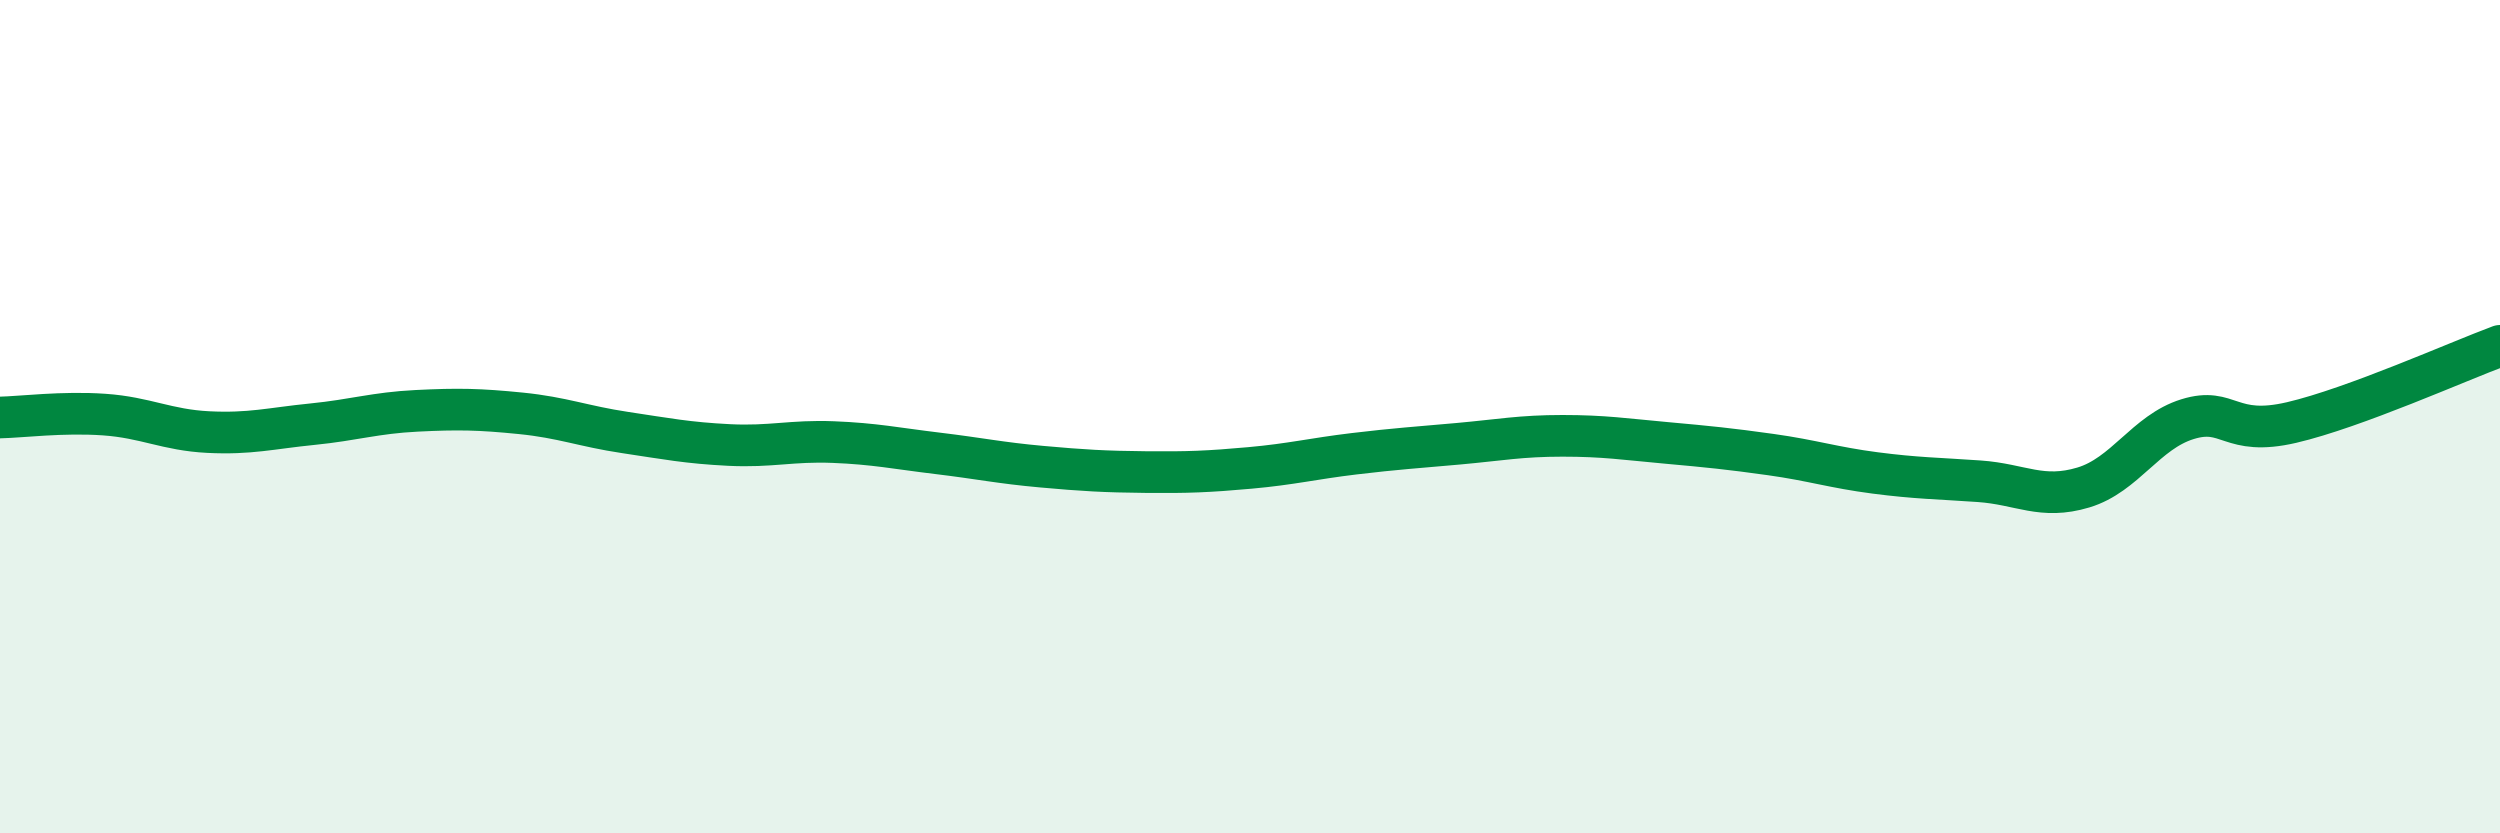
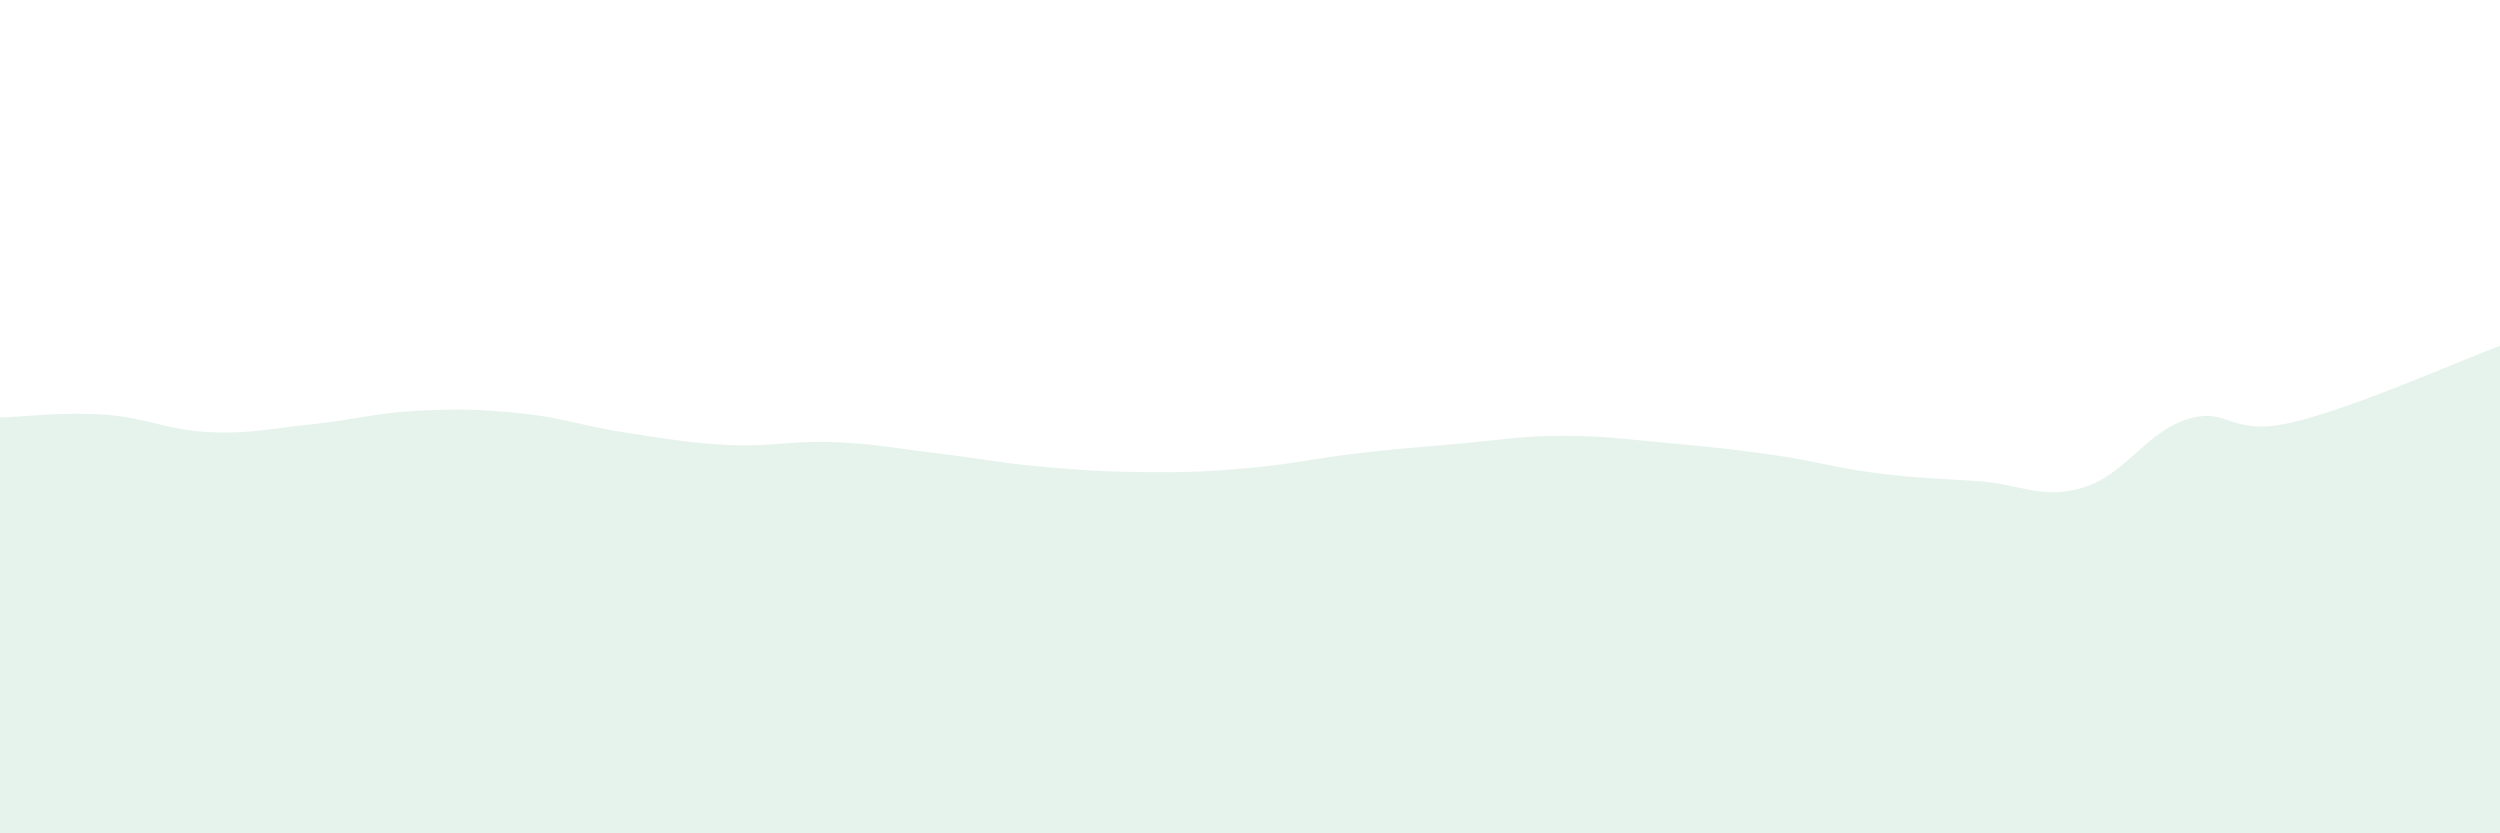
<svg xmlns="http://www.w3.org/2000/svg" width="60" height="20" viewBox="0 0 60 20">
  <path d="M 0,10.02 C 0.5,10.01 1.5,9.88 2.5,9.95 C 3.5,10.02 4,10.32 5,10.37 C 6,10.42 6.5,10.28 7.5,10.18 C 8.5,10.08 9,9.91 10,9.86 C 11,9.81 11.5,9.82 12.5,9.92 C 13.5,10.02 14,10.23 15,10.38 C 16,10.53 16.5,10.63 17.5,10.68 C 18.5,10.73 19,10.57 20,10.61 C 21,10.65 21.5,10.76 22.5,10.88 C 23.5,11 24,11.11 25,11.2 C 26,11.29 26.5,11.32 27.5,11.33 C 28.5,11.34 29,11.32 30,11.23 C 31,11.14 31.5,11.01 32.5,10.89 C 33.5,10.77 34,10.74 35,10.65 C 36,10.56 36.5,10.46 37.5,10.46 C 38.5,10.46 39,10.54 40,10.63 C 41,10.72 41.5,10.77 42.5,10.91 C 43.5,11.05 44,11.22 45,11.35 C 46,11.48 46.5,11.48 47.5,11.55 C 48.5,11.62 49,12 50,11.7 C 51,11.4 51.5,10.37 52.5,10.06 C 53.5,9.75 53.5,10.49 55,10.14 C 56.5,9.79 59,8.67 60,8.3L60 20L0 20Z" fill="#008740" opacity="0.1" stroke-linecap="round" stroke-linejoin="round" />
-   <path d="M 0,10.02 C 0.5,10.01 1.5,9.88 2.5,9.95 C 3.5,10.02 4,10.32 5,10.37 C 6,10.42 6.5,10.28 7.5,10.18 C 8.5,10.08 9,9.91 10,9.86 C 11,9.81 11.5,9.82 12.5,9.92 C 13.5,10.02 14,10.23 15,10.38 C 16,10.53 16.5,10.63 17.5,10.68 C 18.5,10.73 19,10.57 20,10.61 C 21,10.65 21.5,10.76 22.5,10.88 C 23.5,11 24,11.11 25,11.2 C 26,11.29 26.5,11.32 27.5,11.33 C 28.5,11.34 29,11.32 30,11.23 C 31,11.14 31.5,11.01 32.5,10.89 C 33.5,10.77 34,10.74 35,10.65 C 36,10.56 36.5,10.46 37.5,10.46 C 38.5,10.46 39,10.54 40,10.63 C 41,10.72 41.5,10.77 42.5,10.91 C 43.5,11.05 44,11.22 45,11.35 C 46,11.48 46.5,11.48 47.5,11.55 C 48.5,11.62 49,12 50,11.7 C 51,11.4 51.5,10.37 52.5,10.06 C 53.5,9.75 53.5,10.49 55,10.14 C 56.5,9.79 59,8.67 60,8.3" stroke="#008740" stroke-width="1" fill="none" stroke-linecap="round" stroke-linejoin="round" />
</svg>